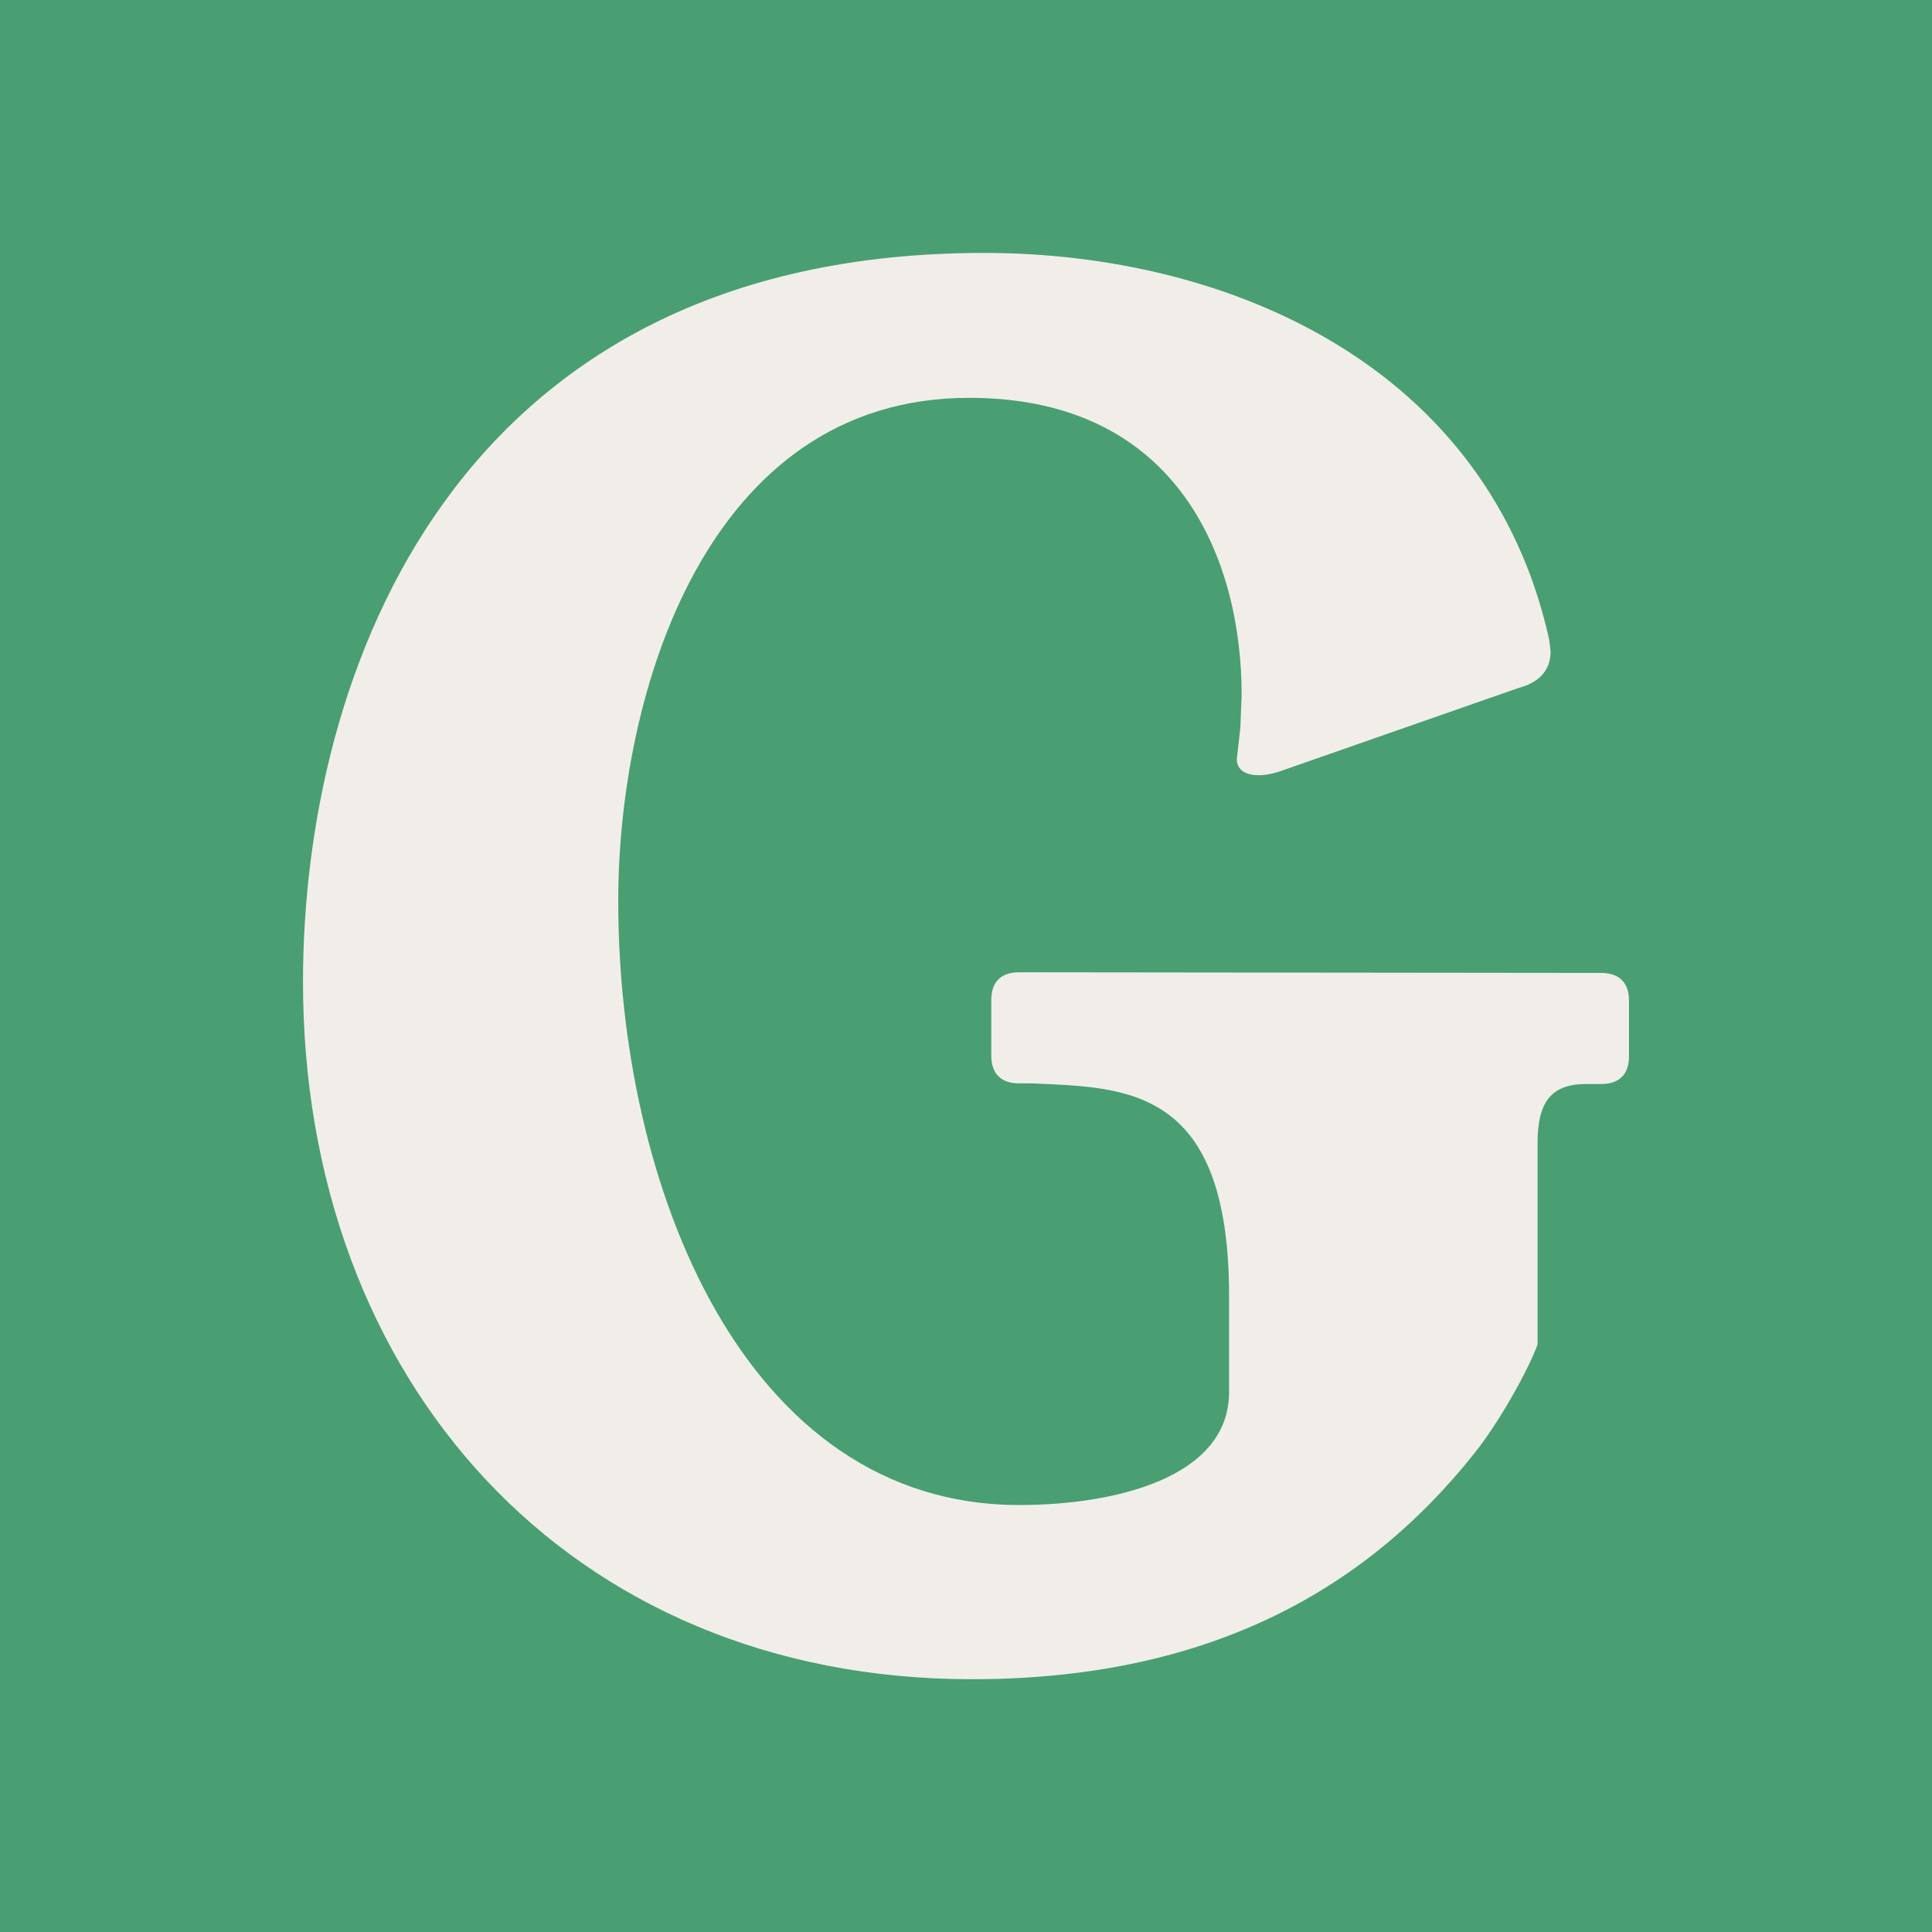
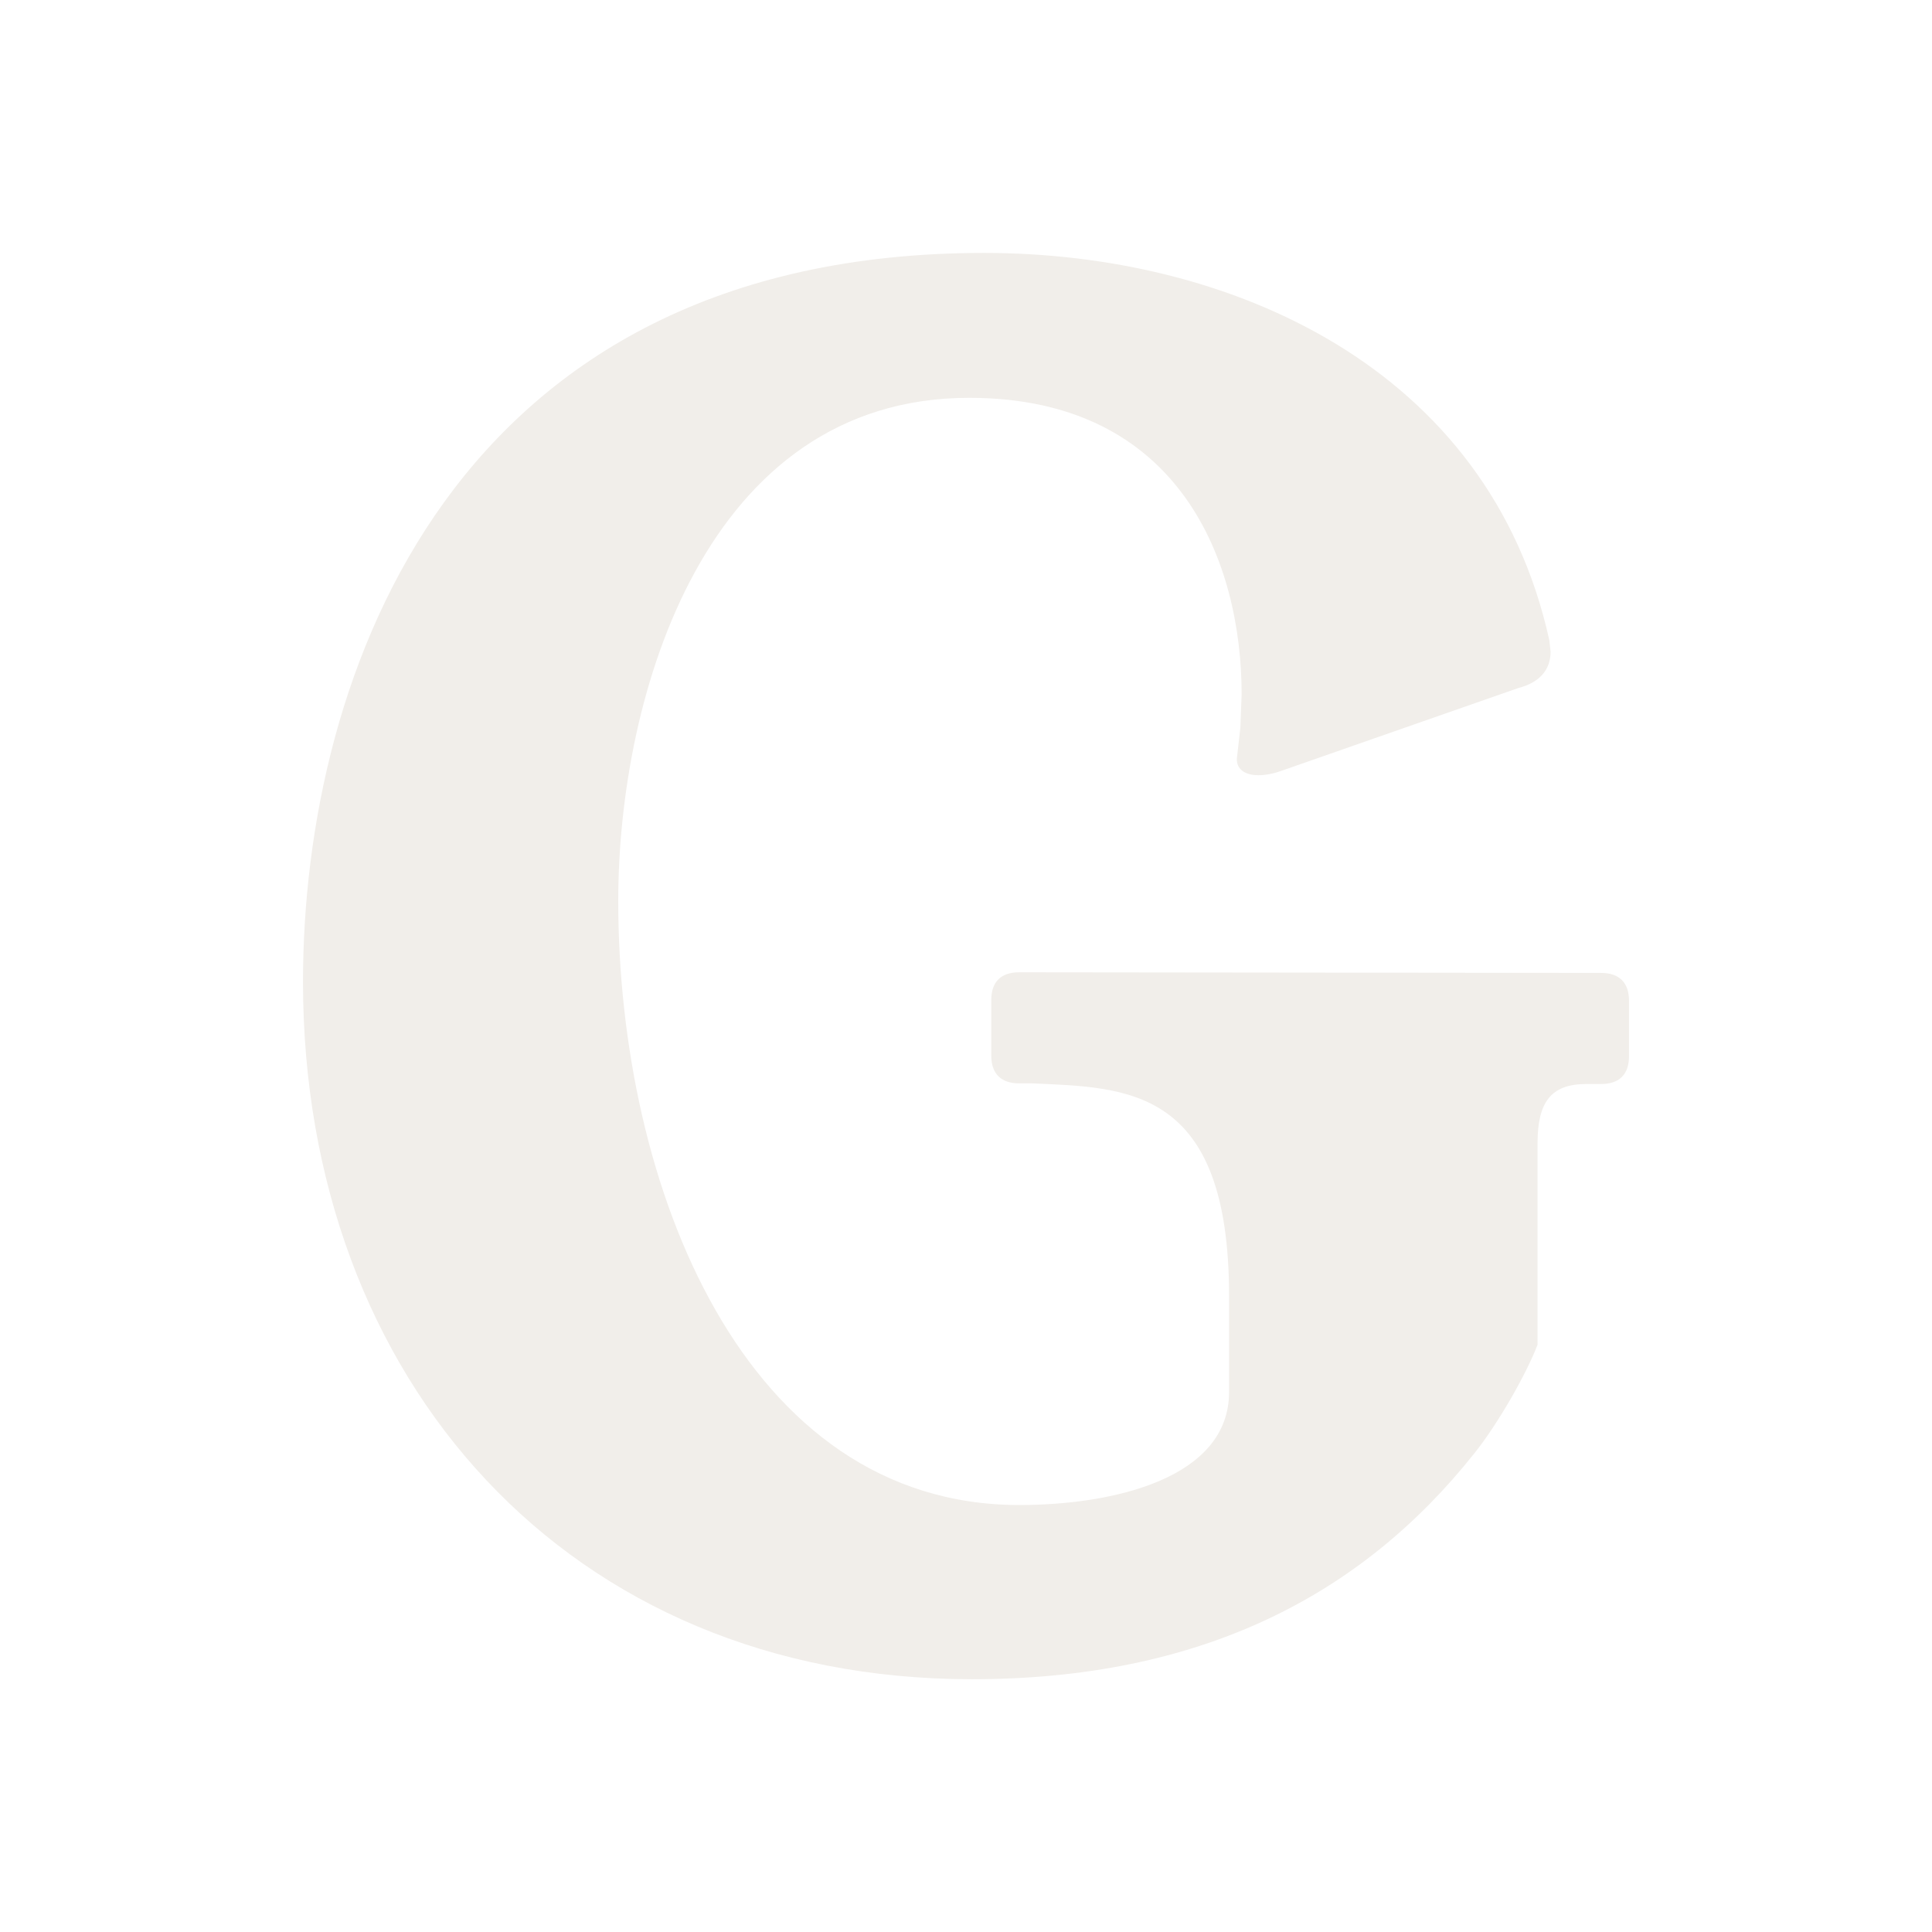
<svg xmlns="http://www.w3.org/2000/svg" data-bbox="0 0 1200 1200" viewBox="0 0 1200 1200" data-type="color">
  <g>
-     <path fill="#499f71" d="M1200 0v1200H0V0h1200z" data-color="1" />
    <path d="M994.5 604.3c11.2 0 17.3 6 17.3 17.2v34.6c0 11.2-6 17.2-17.3 17.2h-9.2c-22.2 0-30.3 11.5-30.3 36.9v125c-6.9 18.2-24.7 49.3-39.1 67.3-70.2 88.5-170 140.5-312.2 140.5-250.9 0-415.5-185.9-415.5-433.1 0-191.2 93-452.8 423-452.8 152.8 0 313.7 70.9 351.1 240.5l.8 7.2c0 11.4-7.1 19.2-19.9 22.5l-147.1 51.4c-5.5 2-10.4 2.8-14.5 2.8-9.3 0-14.4-4.6-13.2-11.8l2-17.6.8-20.8c0-81.4-37.7-184.2-169.2-184.2-163.4 0-218 183.8-218 312.5 0 177.6 78.2 375.2 249.1 375.2 58.3 0 130.3-16.5 130.3-70.2V805c0-129.8-63.1-129.5-122.4-132.1h-8c-11.2 0-17.3-6-17.3-17.2v-34.6c0-11.2 6-17.2 17.3-17.2l361.5.4z" fill="#f1eeea" data-color="2" />
  </g>
</svg>